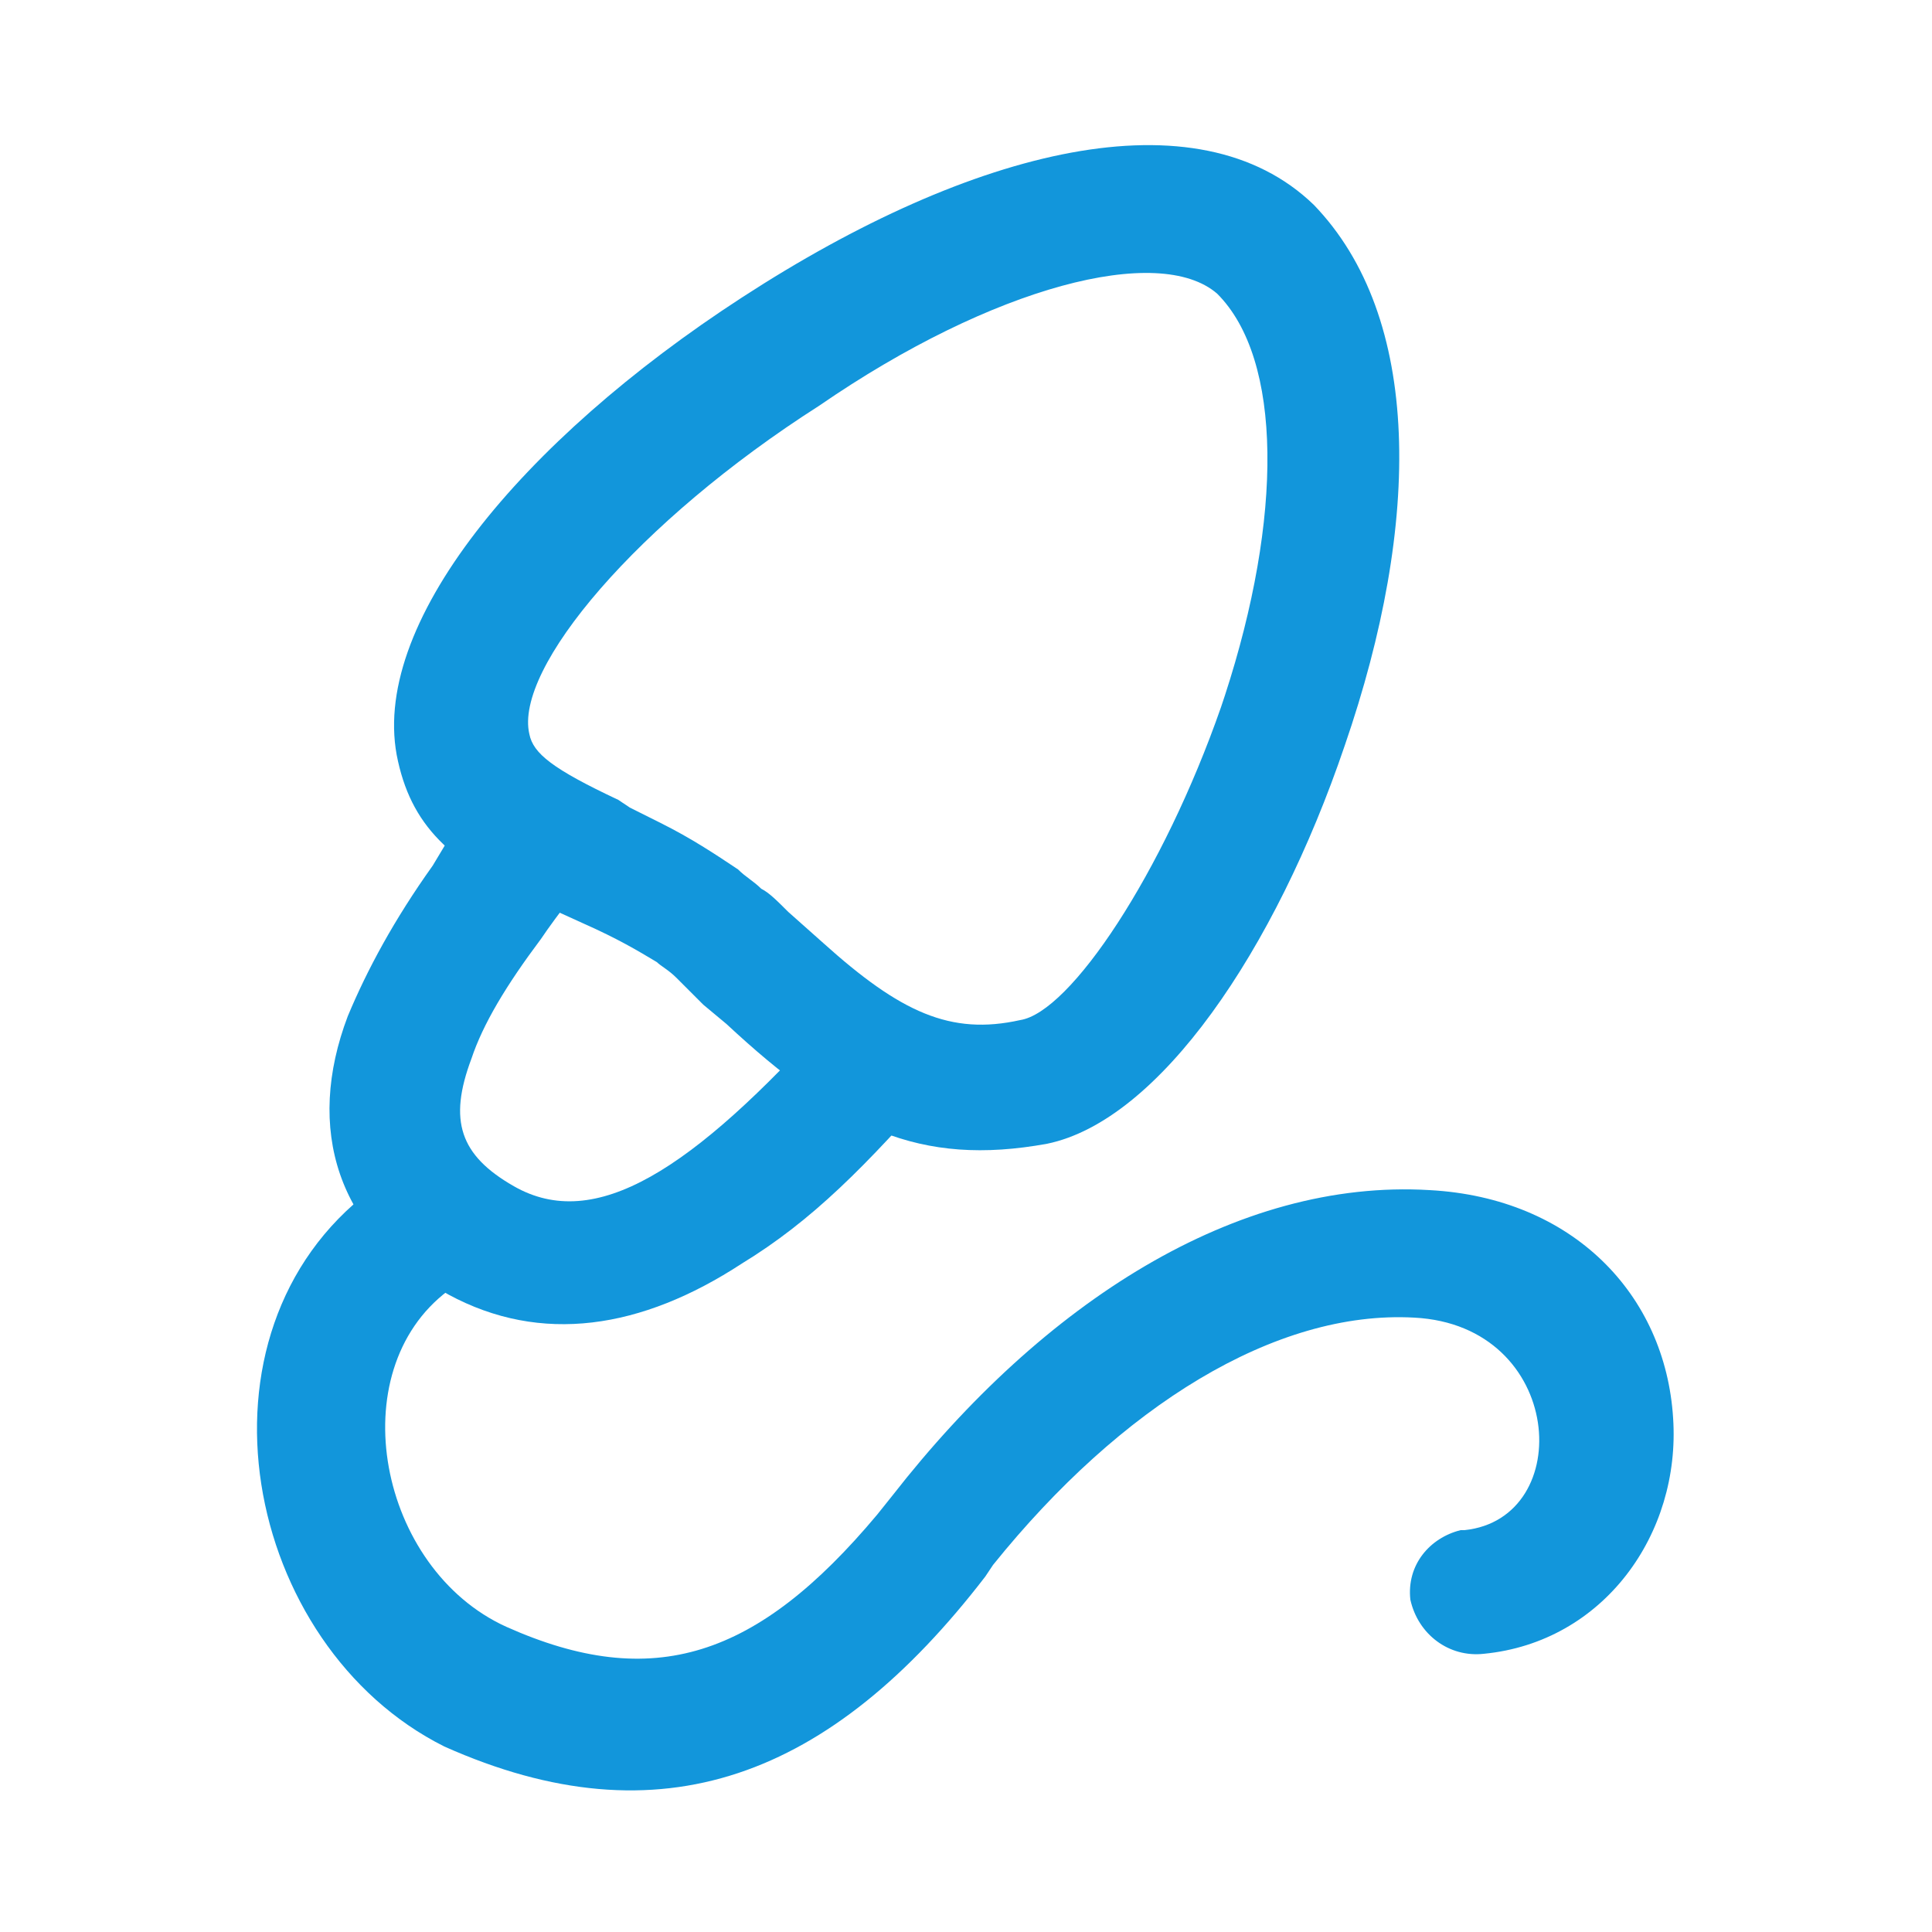
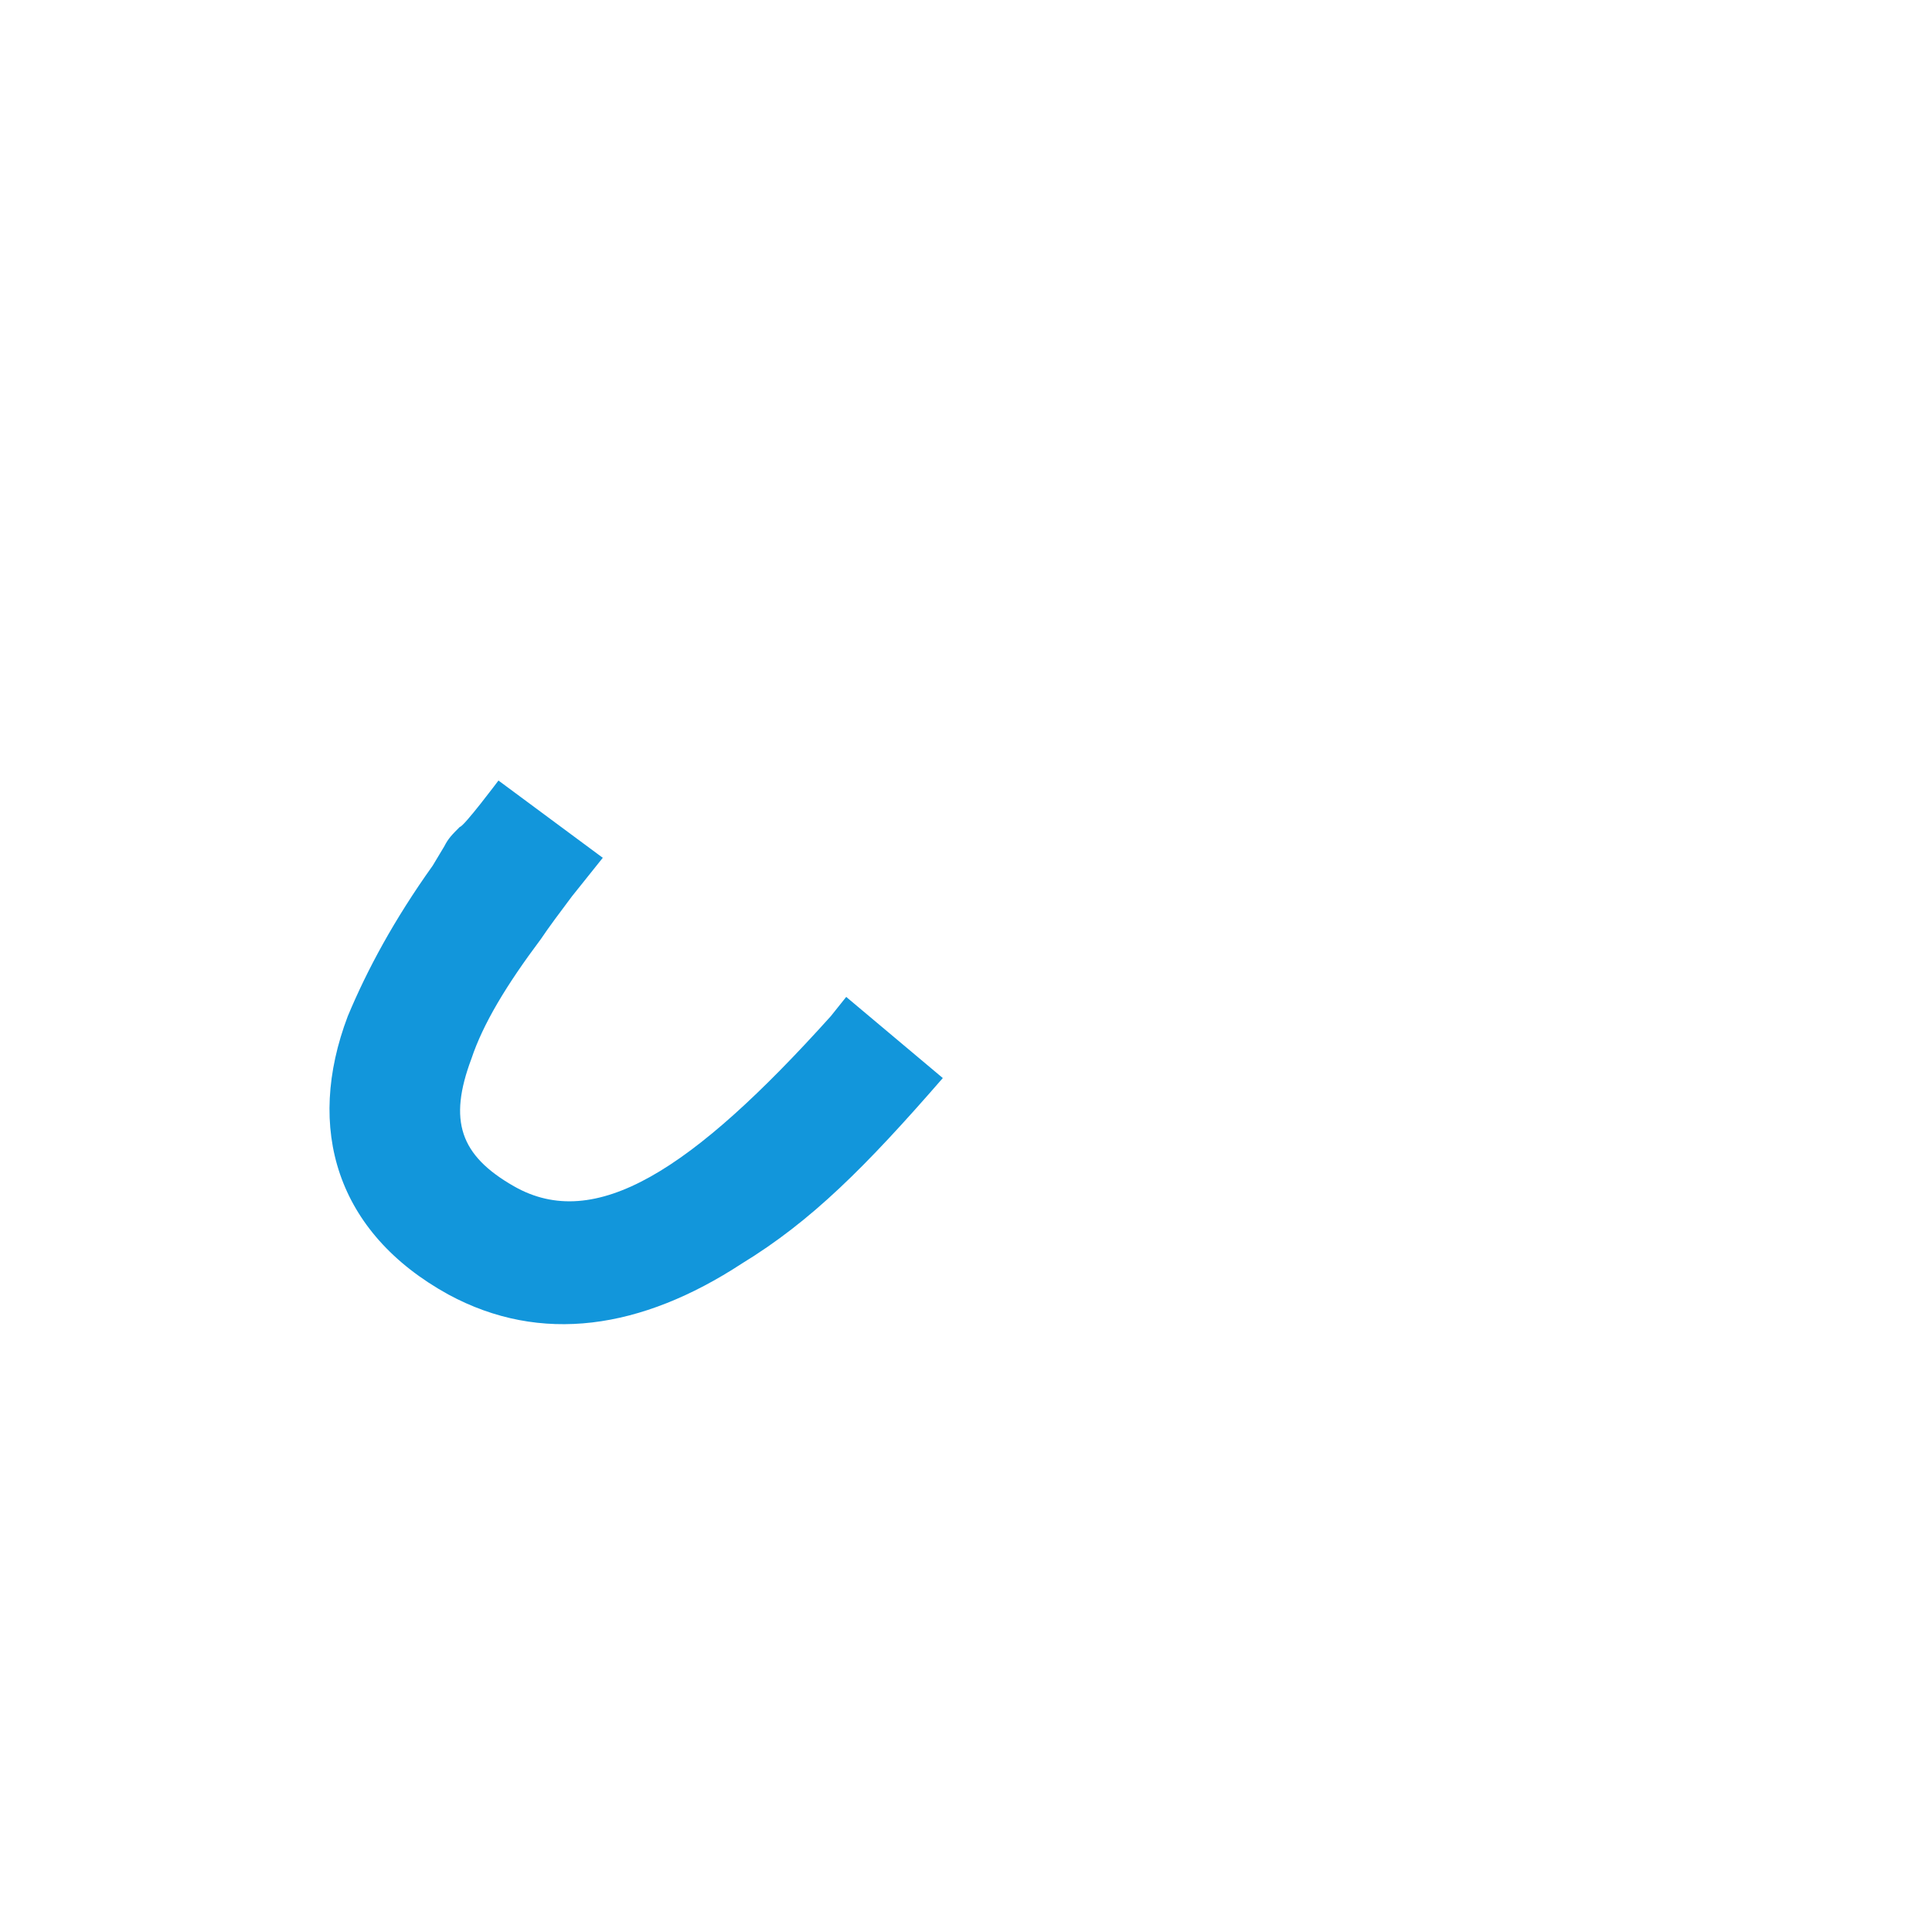
<svg xmlns="http://www.w3.org/2000/svg" version="1.1" id="图层_1" x="0px" y="0px" viewBox="0 0 50 50" style="enable-background:new 0 0 50 50;" xml:space="preserve">
  <style type="text/css">
	.st0{fill:#1296DB;}
</style>
  <g>
    <path class="st0" d="M12.9,20.2l2.7,2l-0.8,1c-0.3,0.4-0.6,0.8-0.8,1.1c-0.9,1.2-1.5,2.2-1.8,3.1c-0.6,1.6-0.3,2.5,1.1,3.3   c2.1,1.2,4.6-0.4,8.2-4.4l0.4-0.5l2.5,2.1c-2,2.3-3.4,3.7-5.2,4.8c-2.6,1.7-5.2,2.1-7.6,0.8c-2.9-1.6-3.7-4.3-2.6-7.2   c0.5-1.2,1.2-2.5,2.2-3.9l0.3-0.5c0.1-0.2,0.2-0.3,0.4-0.5C12,21.4,12.9,20.2,12.9,20.2z" />
-     <path class="st0" d="M9.6,30.8c0.7-0.5,1.8-0.4,2.3,0.3s0.4,1.7-0.3,2.3l0,0c-2.8,2.1-1.8,7.2,1.5,8.7c3.8,1.7,6.5,0.8,9.6-2.9   l0.4-0.5C27,33.7,32,30.5,37,30.8c3.7,0.2,6.1,2.7,6.3,5.9c0.2,3-1.8,5.8-4.9,6.1c-0.9,0.1-1.7-0.5-1.9-1.4   c-0.1-0.9,0.5-1.6,1.3-1.8l0.1,0c2.9-0.3,2.6-5.3-1.3-5.5c-3.6-0.2-7.6,2.3-10.9,6.4l-0.2,0.3c-4,5.2-8.4,6.9-14,4.4   C6.3,42.6,4.7,34.5,9.6,30.8L9.6,30.8z M19.2,7.7c-5.7,3.7-9.7,8.5-8.9,12c0.4,1.8,1.5,2.7,3.7,3.7l1.1,0.5c0.9,0.4,1.4,0.7,1.9,1   c0.1,0.1,0.3,0.2,0.5,0.4l0.2,0.2l0.5,0.5l0.6,0.5c2.9,2.7,5,3.7,8.3,3.1c2.9-0.6,5.9-5,7.7-10.3c2-5.8,2-11.1-0.8-14   C31,2.4,25.2,3.8,19.2,7.7L19.2,7.7z M31.5,7.6c1.7,1.7,1.7,5.8,0.2,10.4l-0.1,0.3c-1.5,4.3-3.9,7.9-5.2,8.1   c-1.8,0.4-3.1-0.2-5.1-2l-0.9-0.8c-0.3-0.3-0.5-0.5-0.7-0.6c-0.2-0.2-0.4-0.3-0.6-0.5c-0.6-0.4-1.2-0.8-2-1.2l-0.8-0.4l-0.3-0.2   c-1.7-0.8-2.2-1.2-2.3-1.7c-0.4-1.7,2.8-5.5,7.5-8.5C25.7,7.4,30,6.3,31.5,7.6C31.4,7.5,31.5,7.6,31.5,7.6z" />
  </g>
</svg>